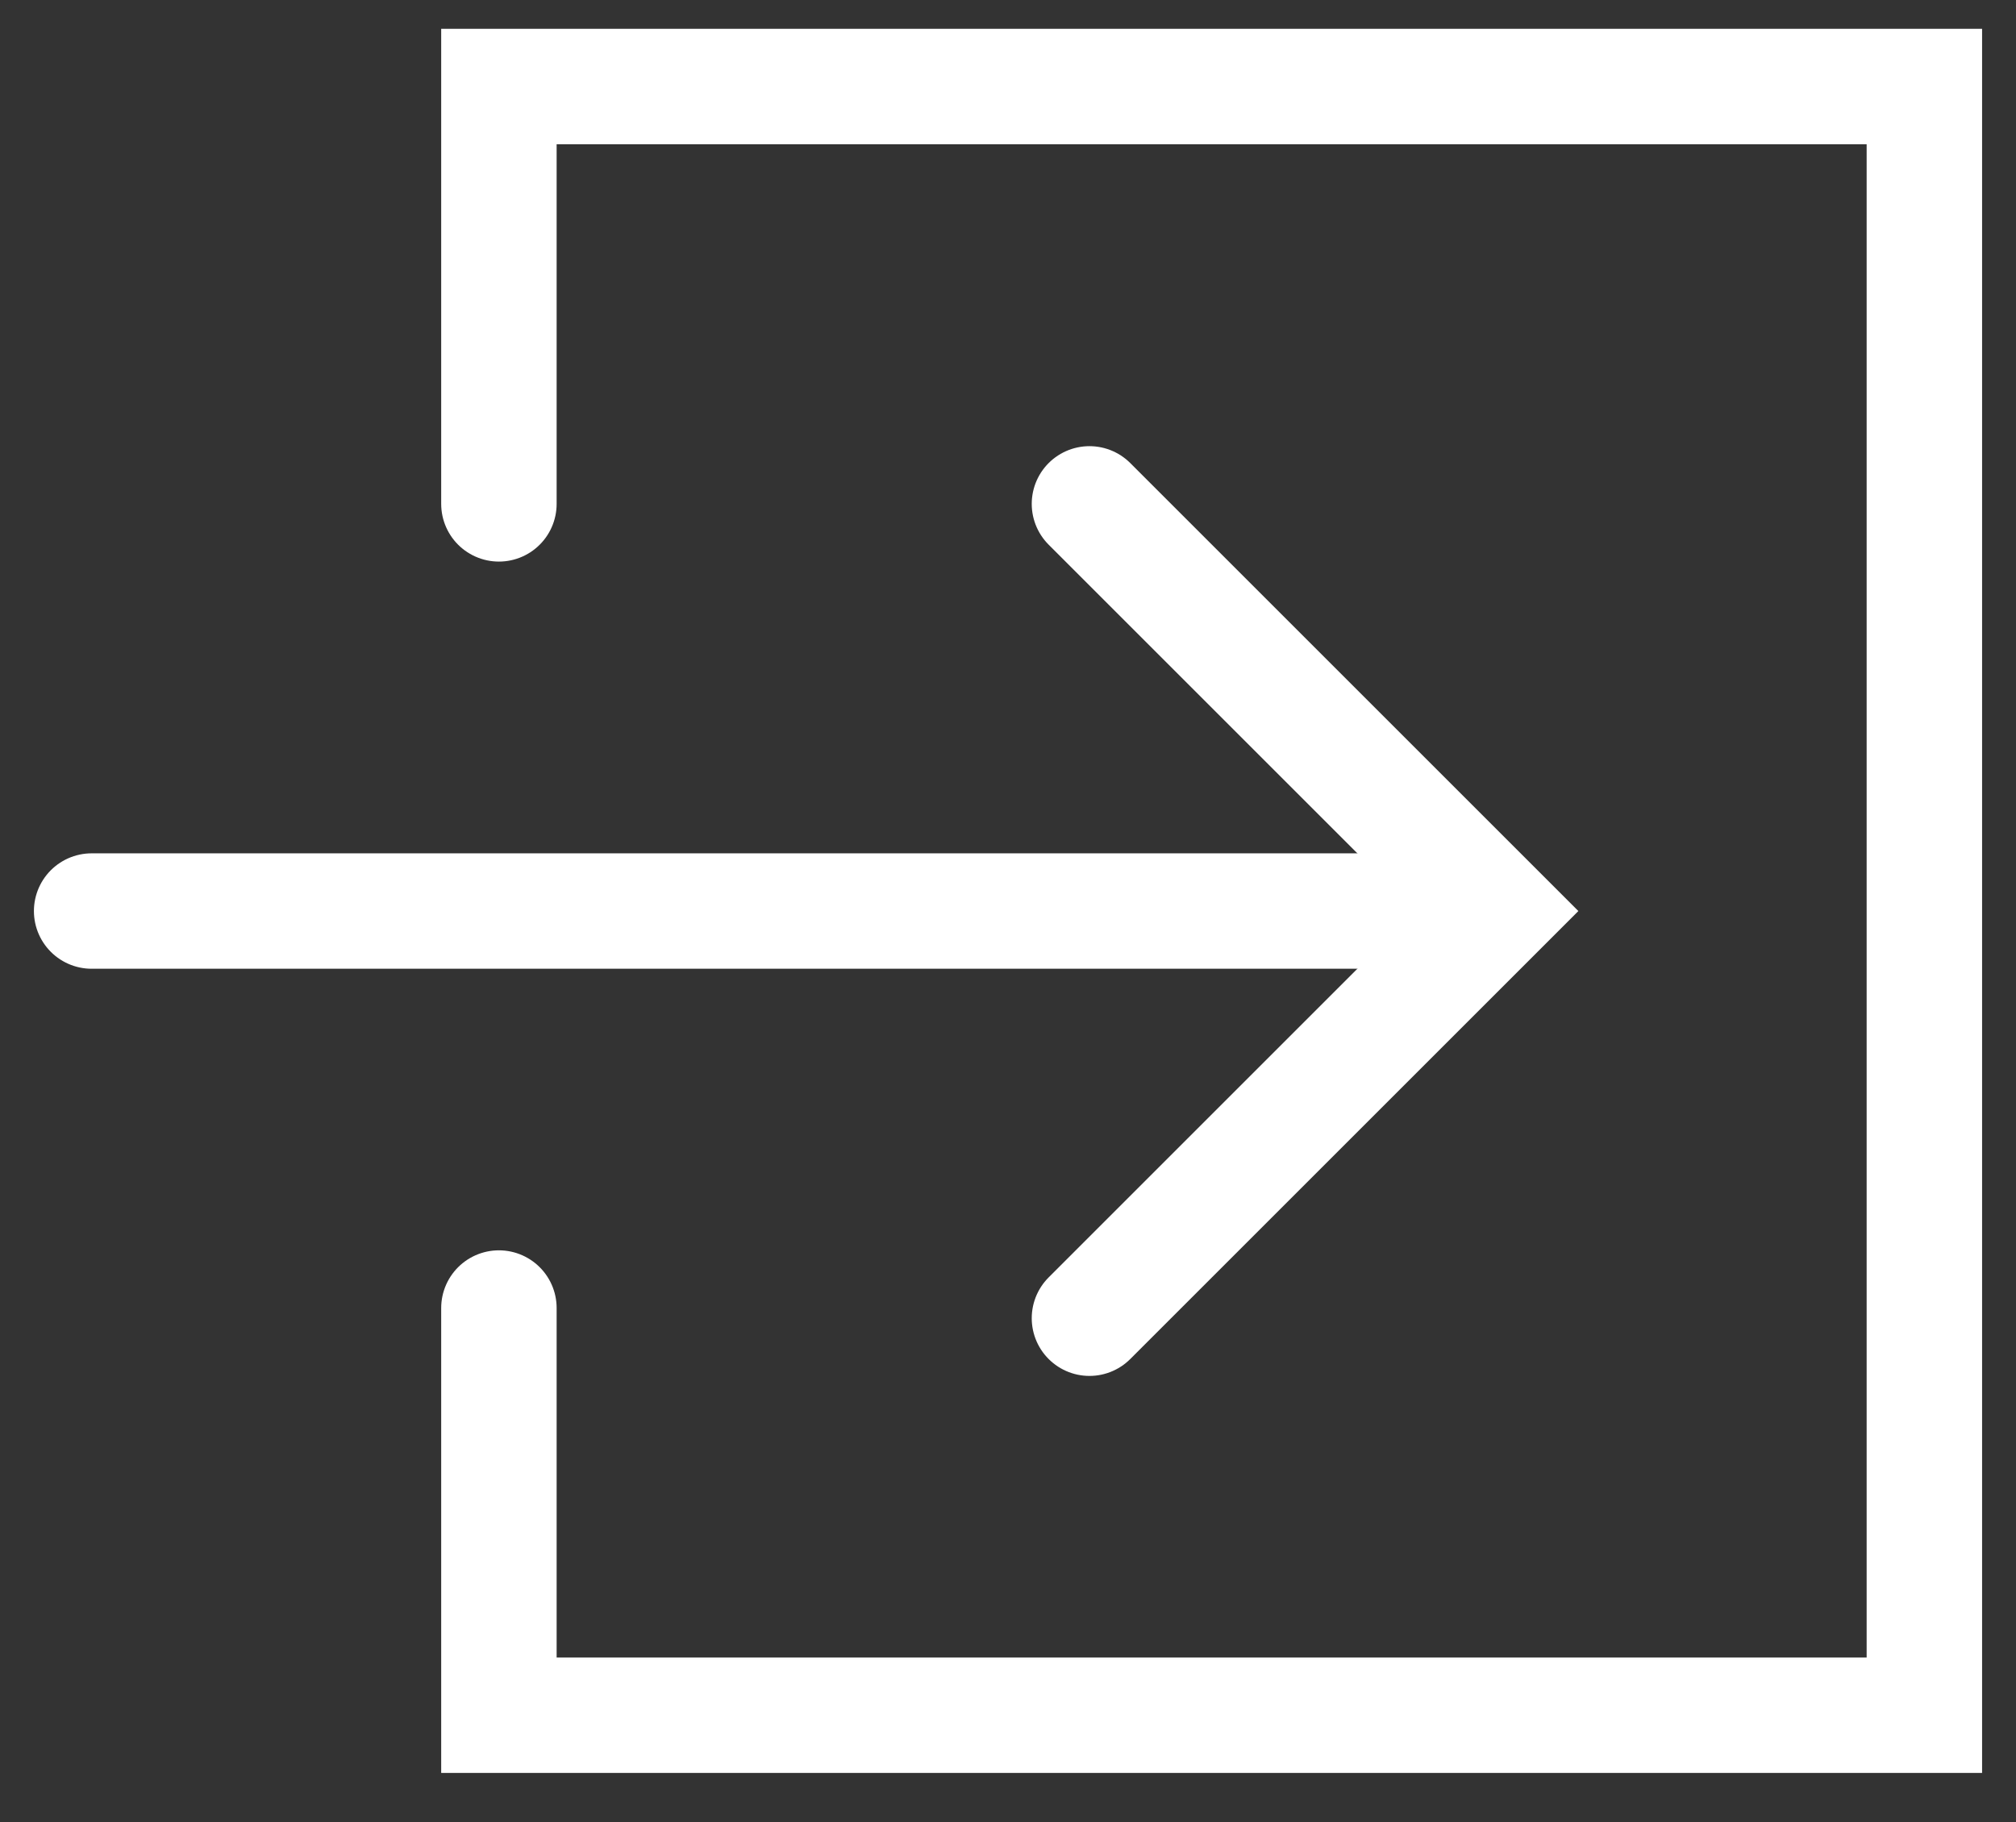
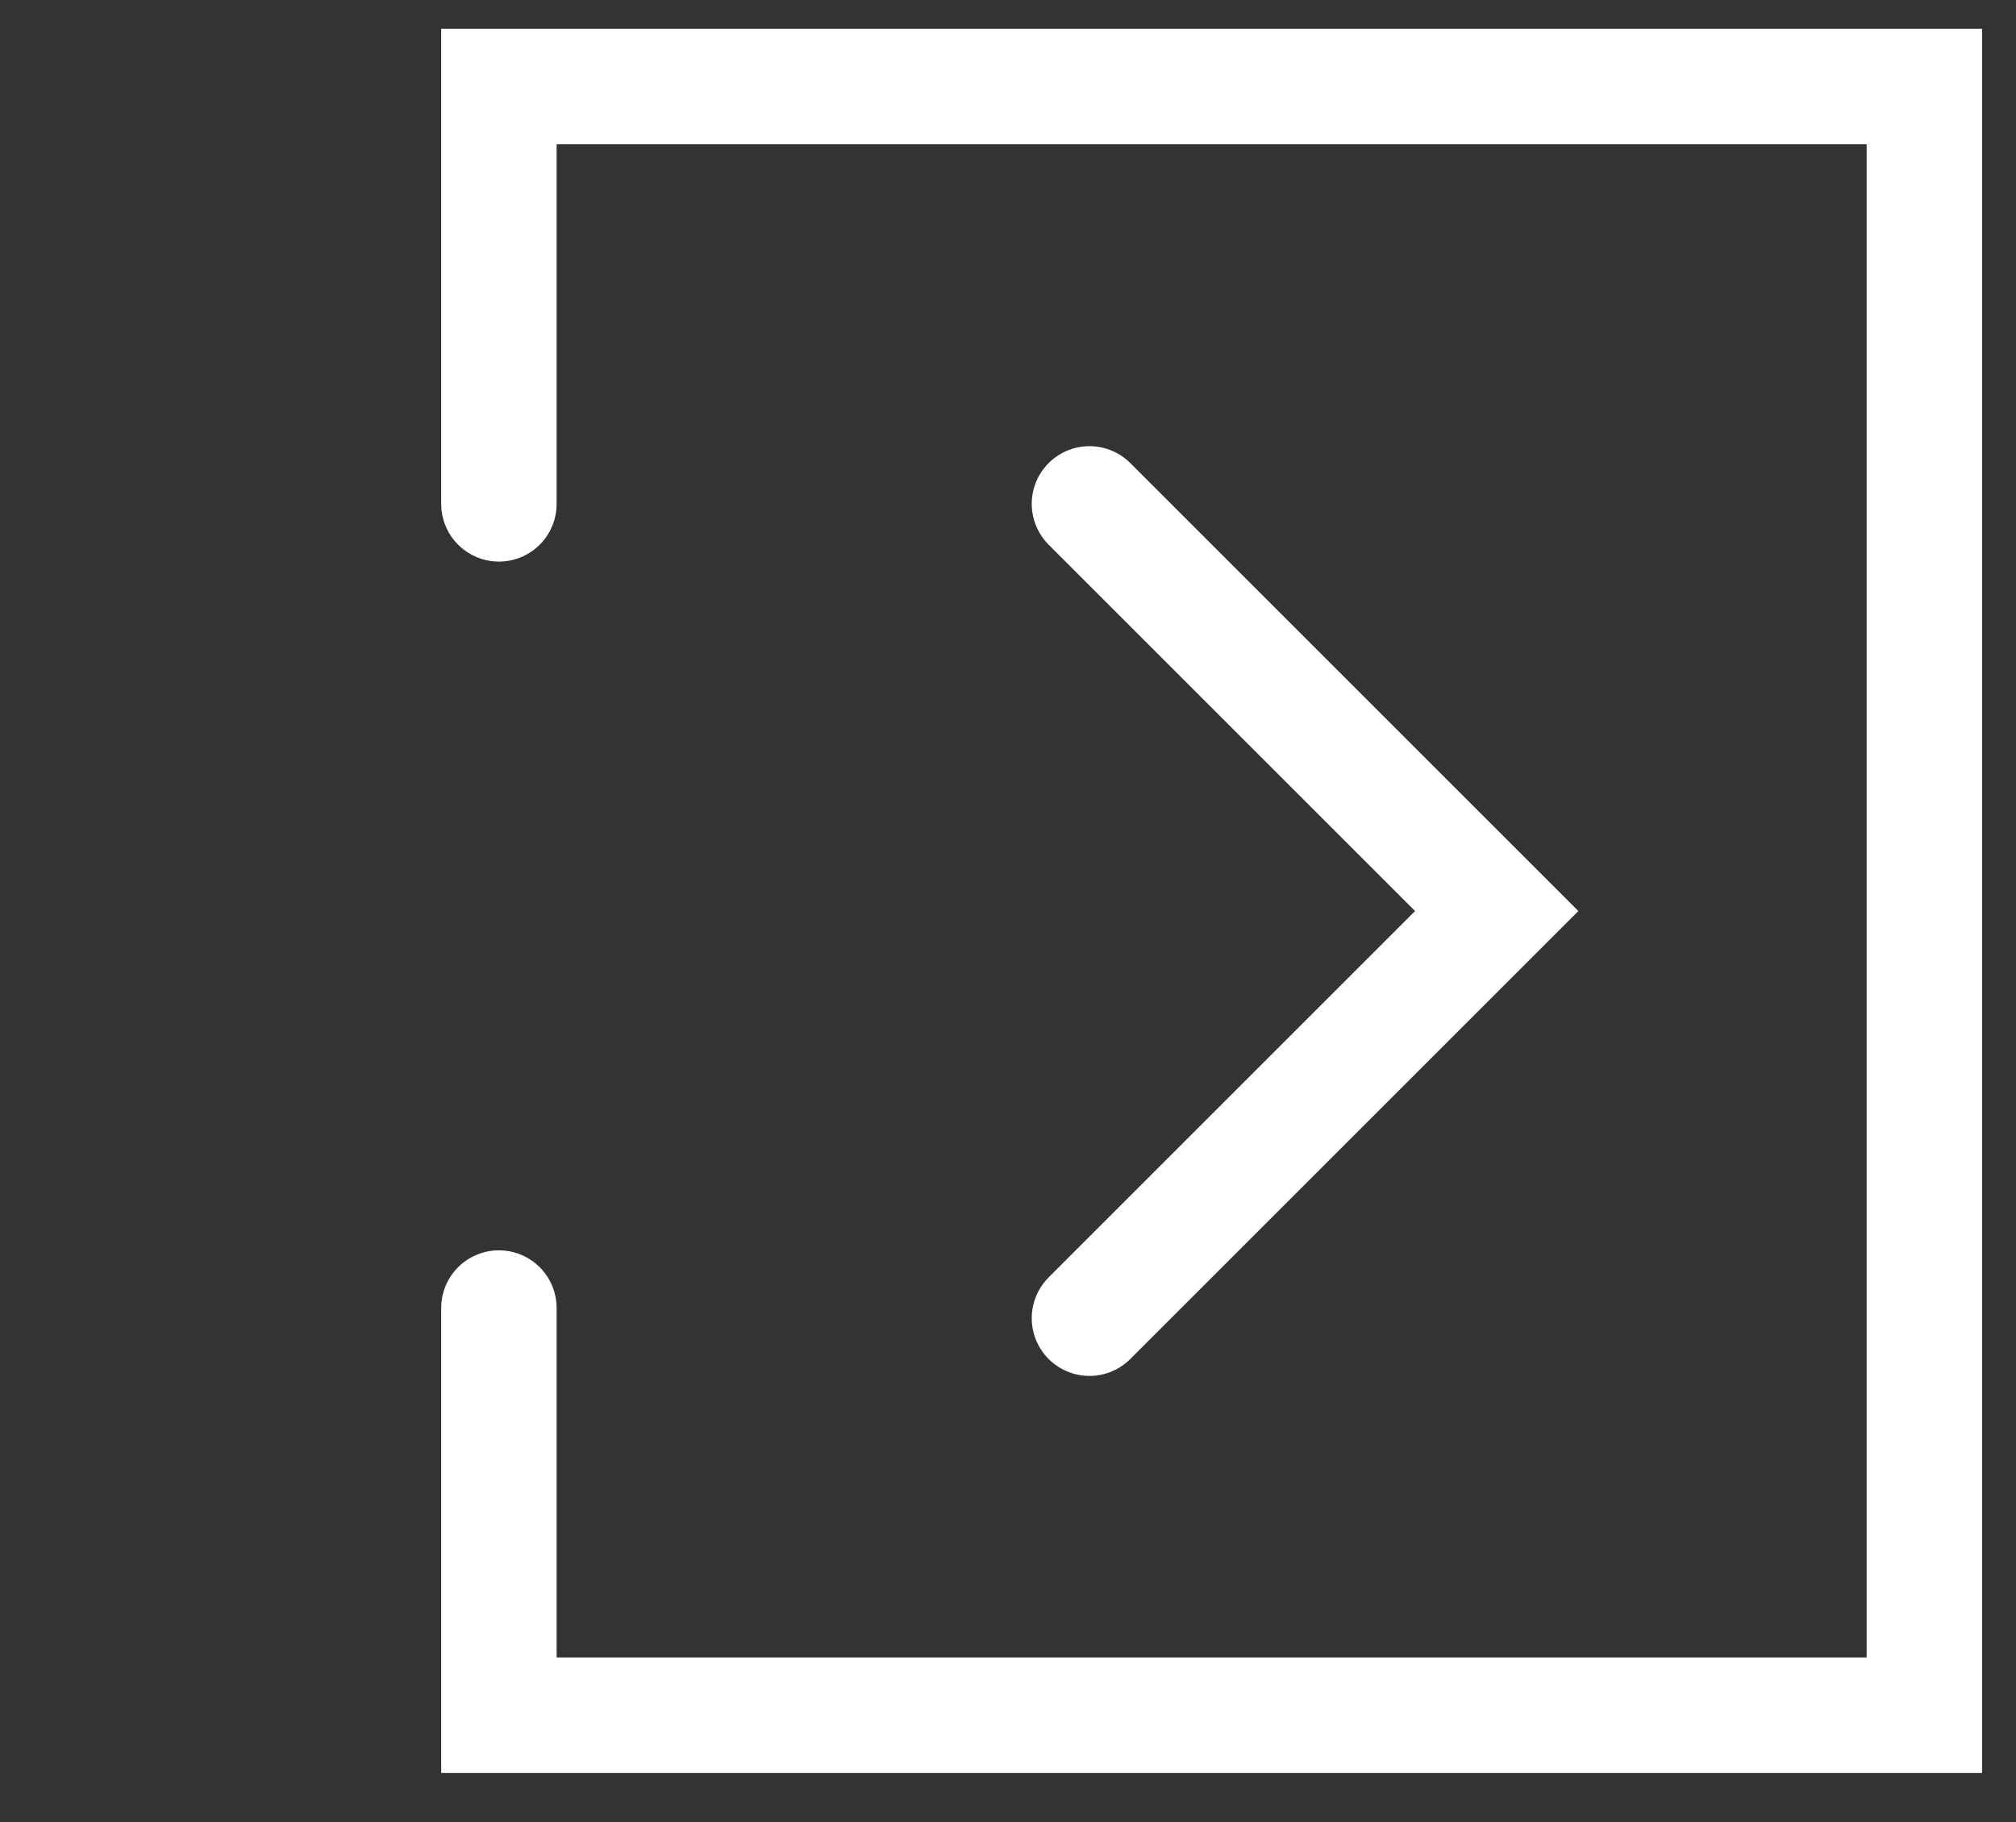
<svg xmlns="http://www.w3.org/2000/svg" id="レイヤー_1" data-name="レイヤー 1" viewBox="0 0 99 89.5">
  <rect x="0" y="0" width="99" height="89.5" fill="#333333" stroke="none" />
  <defs>
    <style>.cls-1{fill:none;stroke:#fff;stroke-linecap:round;stroke-miterlimit:10;stroke-width:5.669px;}</style>
  </defs>
  <title>アートボード 1</title>
  <polyline class="cls-1" points="24.5 24.75 24.5 4.25 94.5 4.25 94.5 84.25 24.5 84.25 24.5 64.25" />
-   <line class="cls-1" x1="4.5" y1="44.75" x2="73" y2="44.75" />
  <polyline class="cls-1" points="53.5 64.75 73.5 44.75 53.5 24.75" />
</svg>